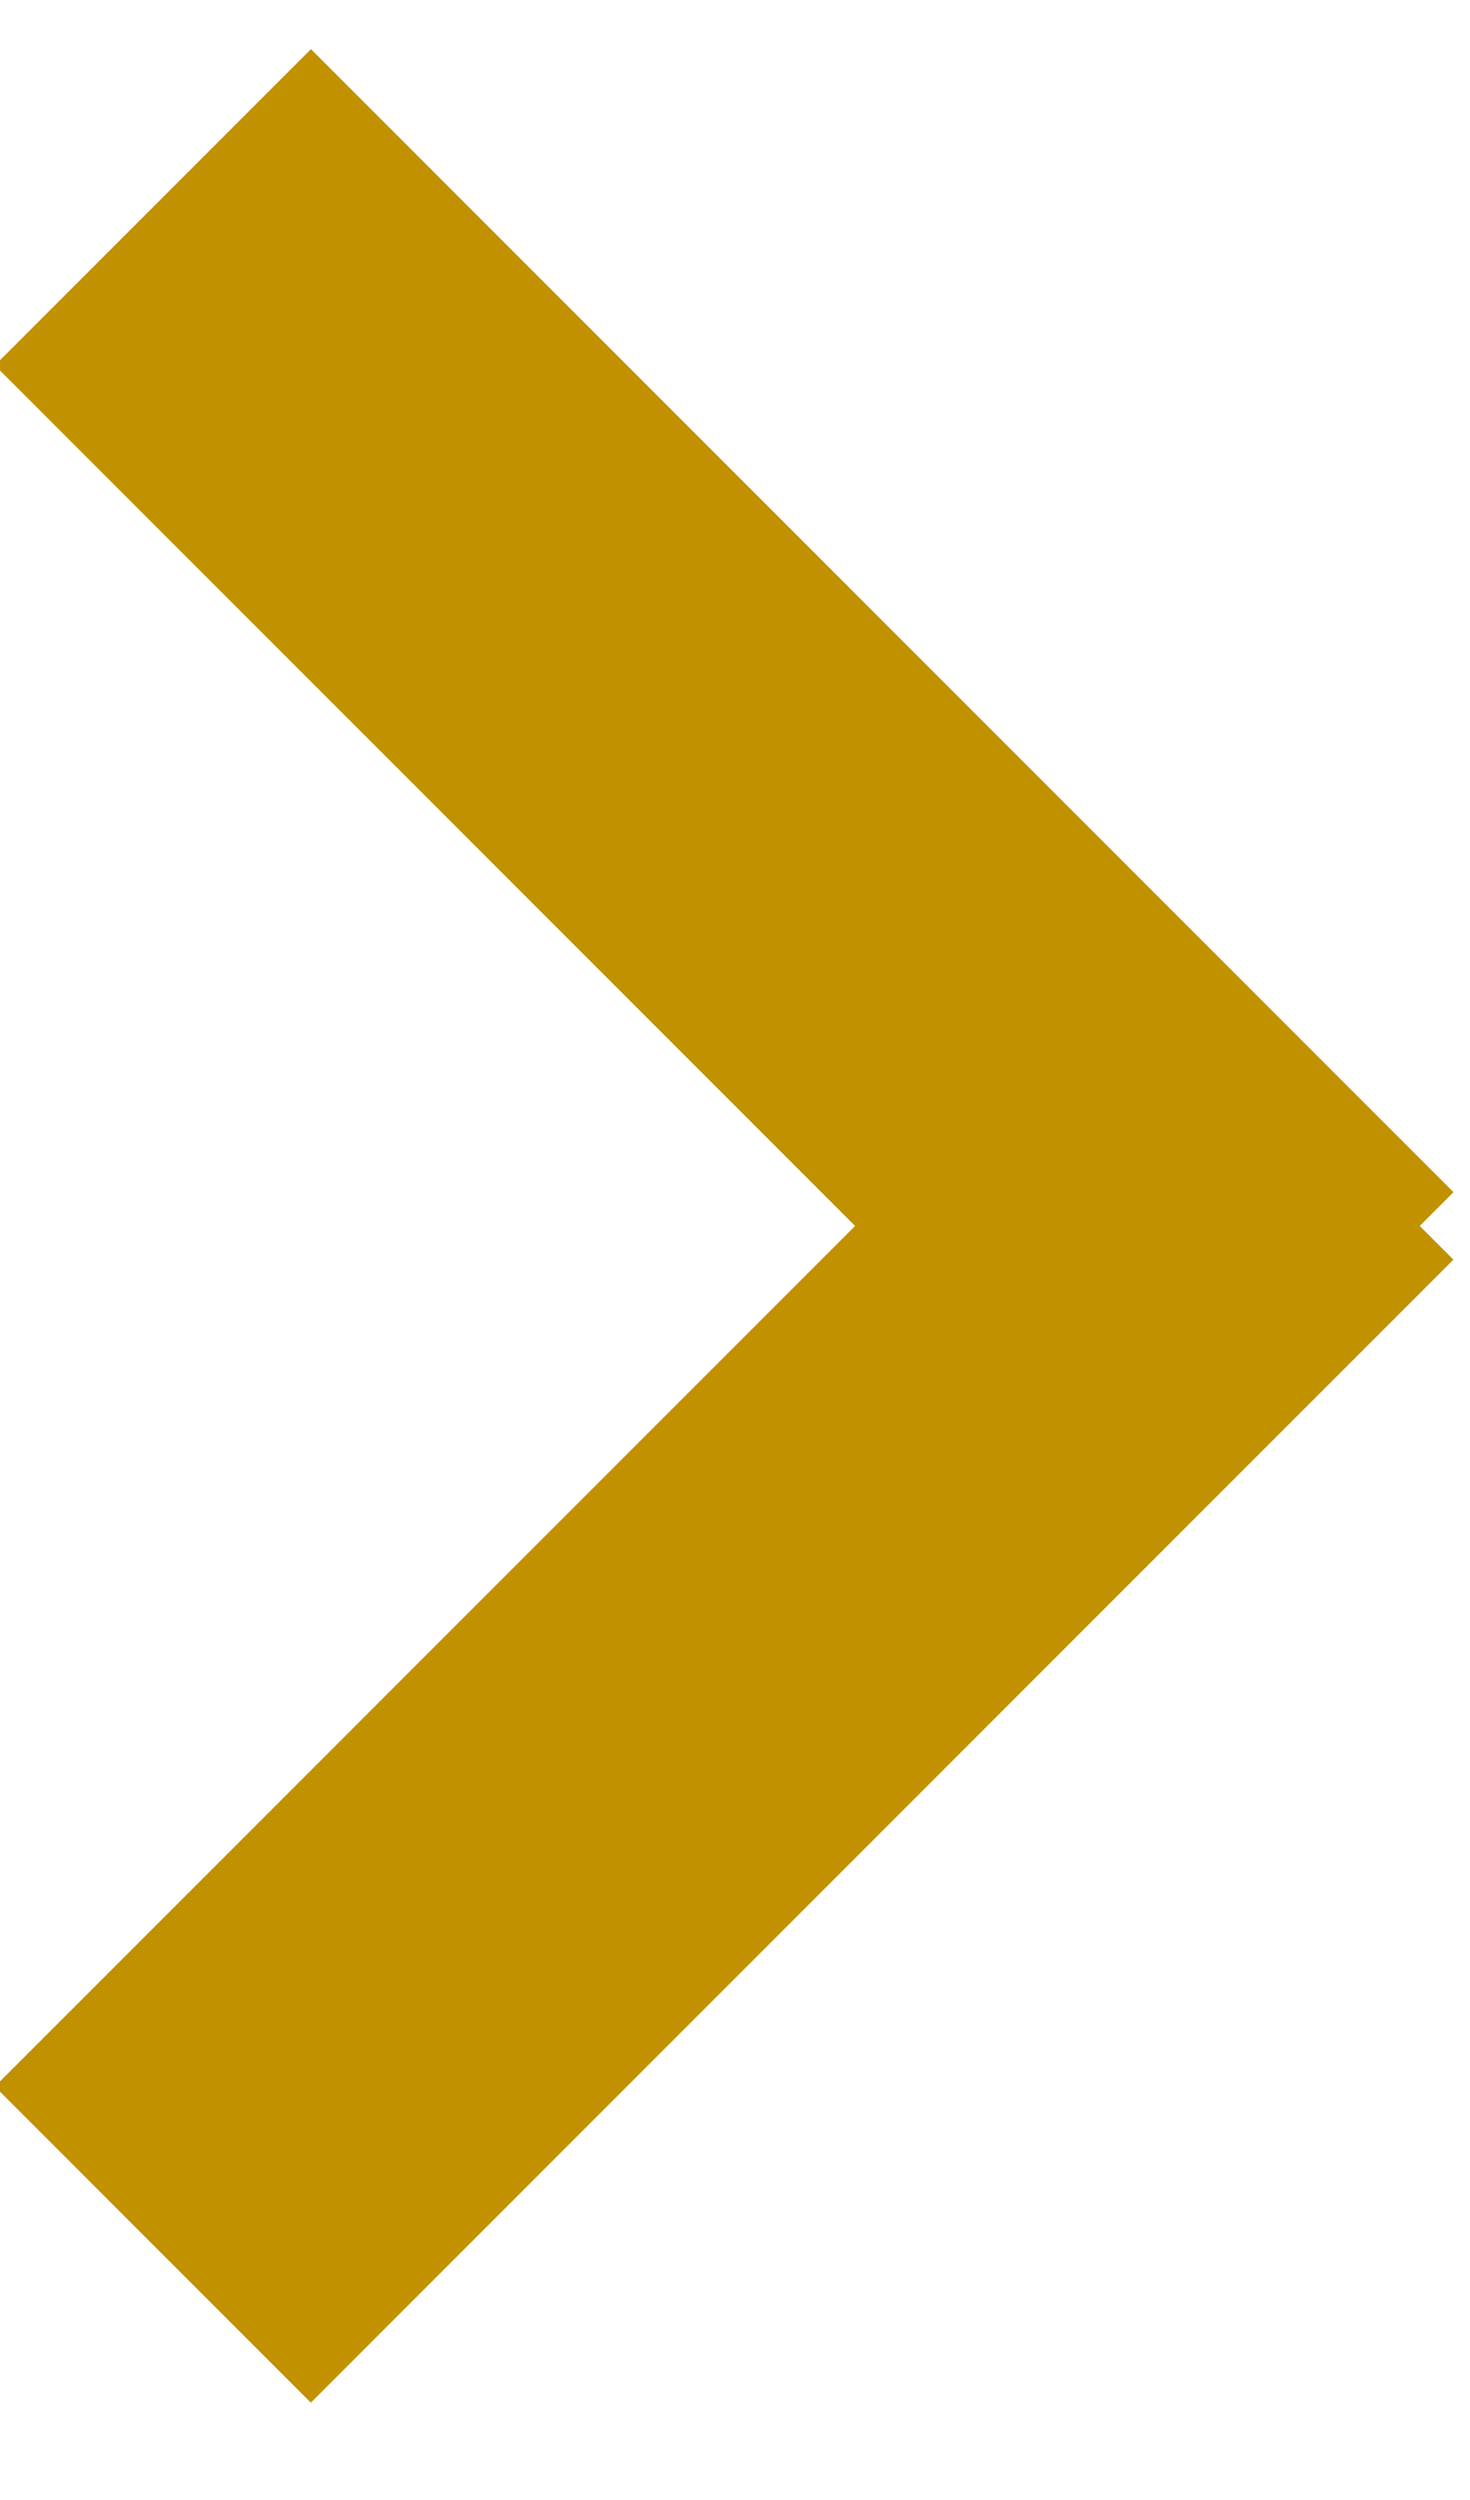
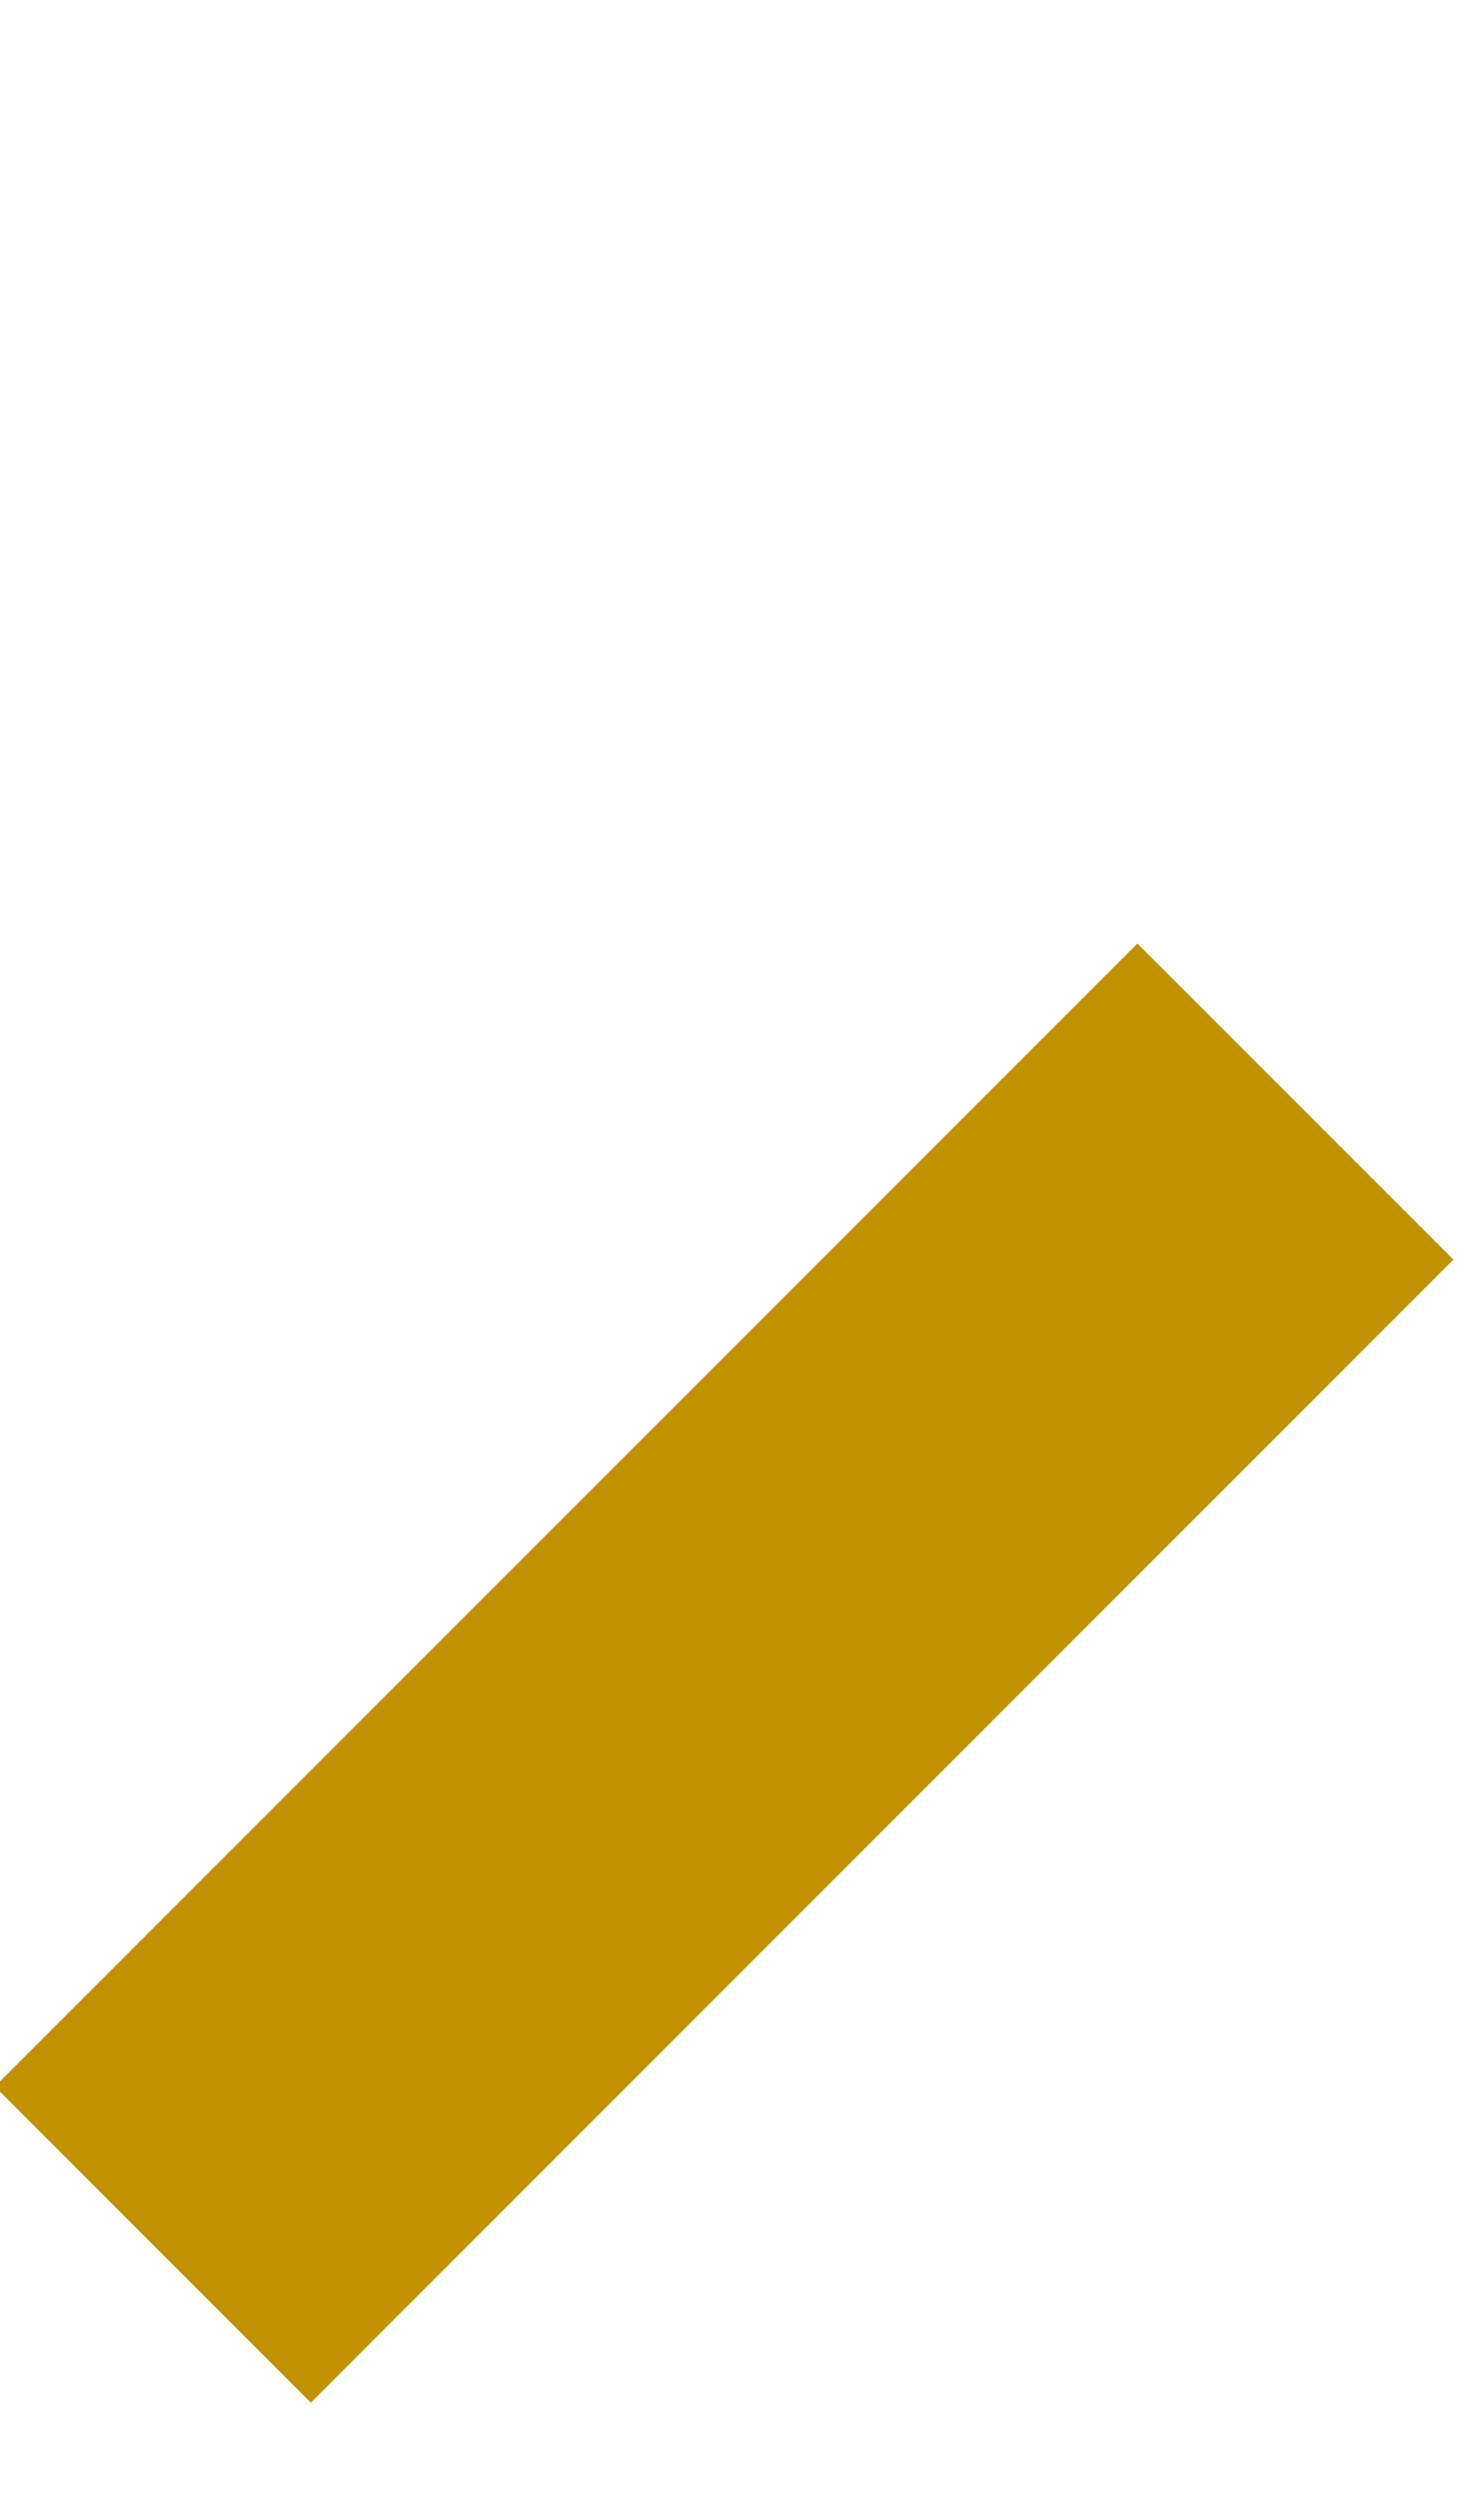
<svg xmlns="http://www.w3.org/2000/svg" width="10px" height="17px" viewBox="0 0 10 17" version="1.1">
  <title>Ico_Arrow_Dx</title>
  <desc>Created with Sketch.</desc>
  <defs />
  <g id="HP" stroke="none" stroke-width="1" fill="none" fill-rule="evenodd">
    <g id="HP_Minimal_Compact_XL" transform="translate(-879, -1571)" fill="#C19100">
      <g id="Tour" transform="translate(231, 1067)">
        <g id="Moderni" transform="translate(517, 222)">
          <g id="CTA-" transform="translate(30, 267)">
            <g id="Ico_Arrow_Dx" transform="translate(100, 15.203)">
-               <polygon id="Rectangle-7" transform="translate(5.926, 5.093) rotate(-315) translate(-5.926, -5.093) " points="0.43 3.572 11.422 3.572 11.422 6.613 0.43 6.613" />
              <polygon id="Rectangle-7" transform="translate(5.926, 11.174) scale(1, -1) rotate(-315) translate(-5.926, -11.174) " points="0.43 9.654 11.422 9.654 11.422 12.694 0.43 12.694" />
            </g>
          </g>
        </g>
      </g>
    </g>
  </g>
</svg>